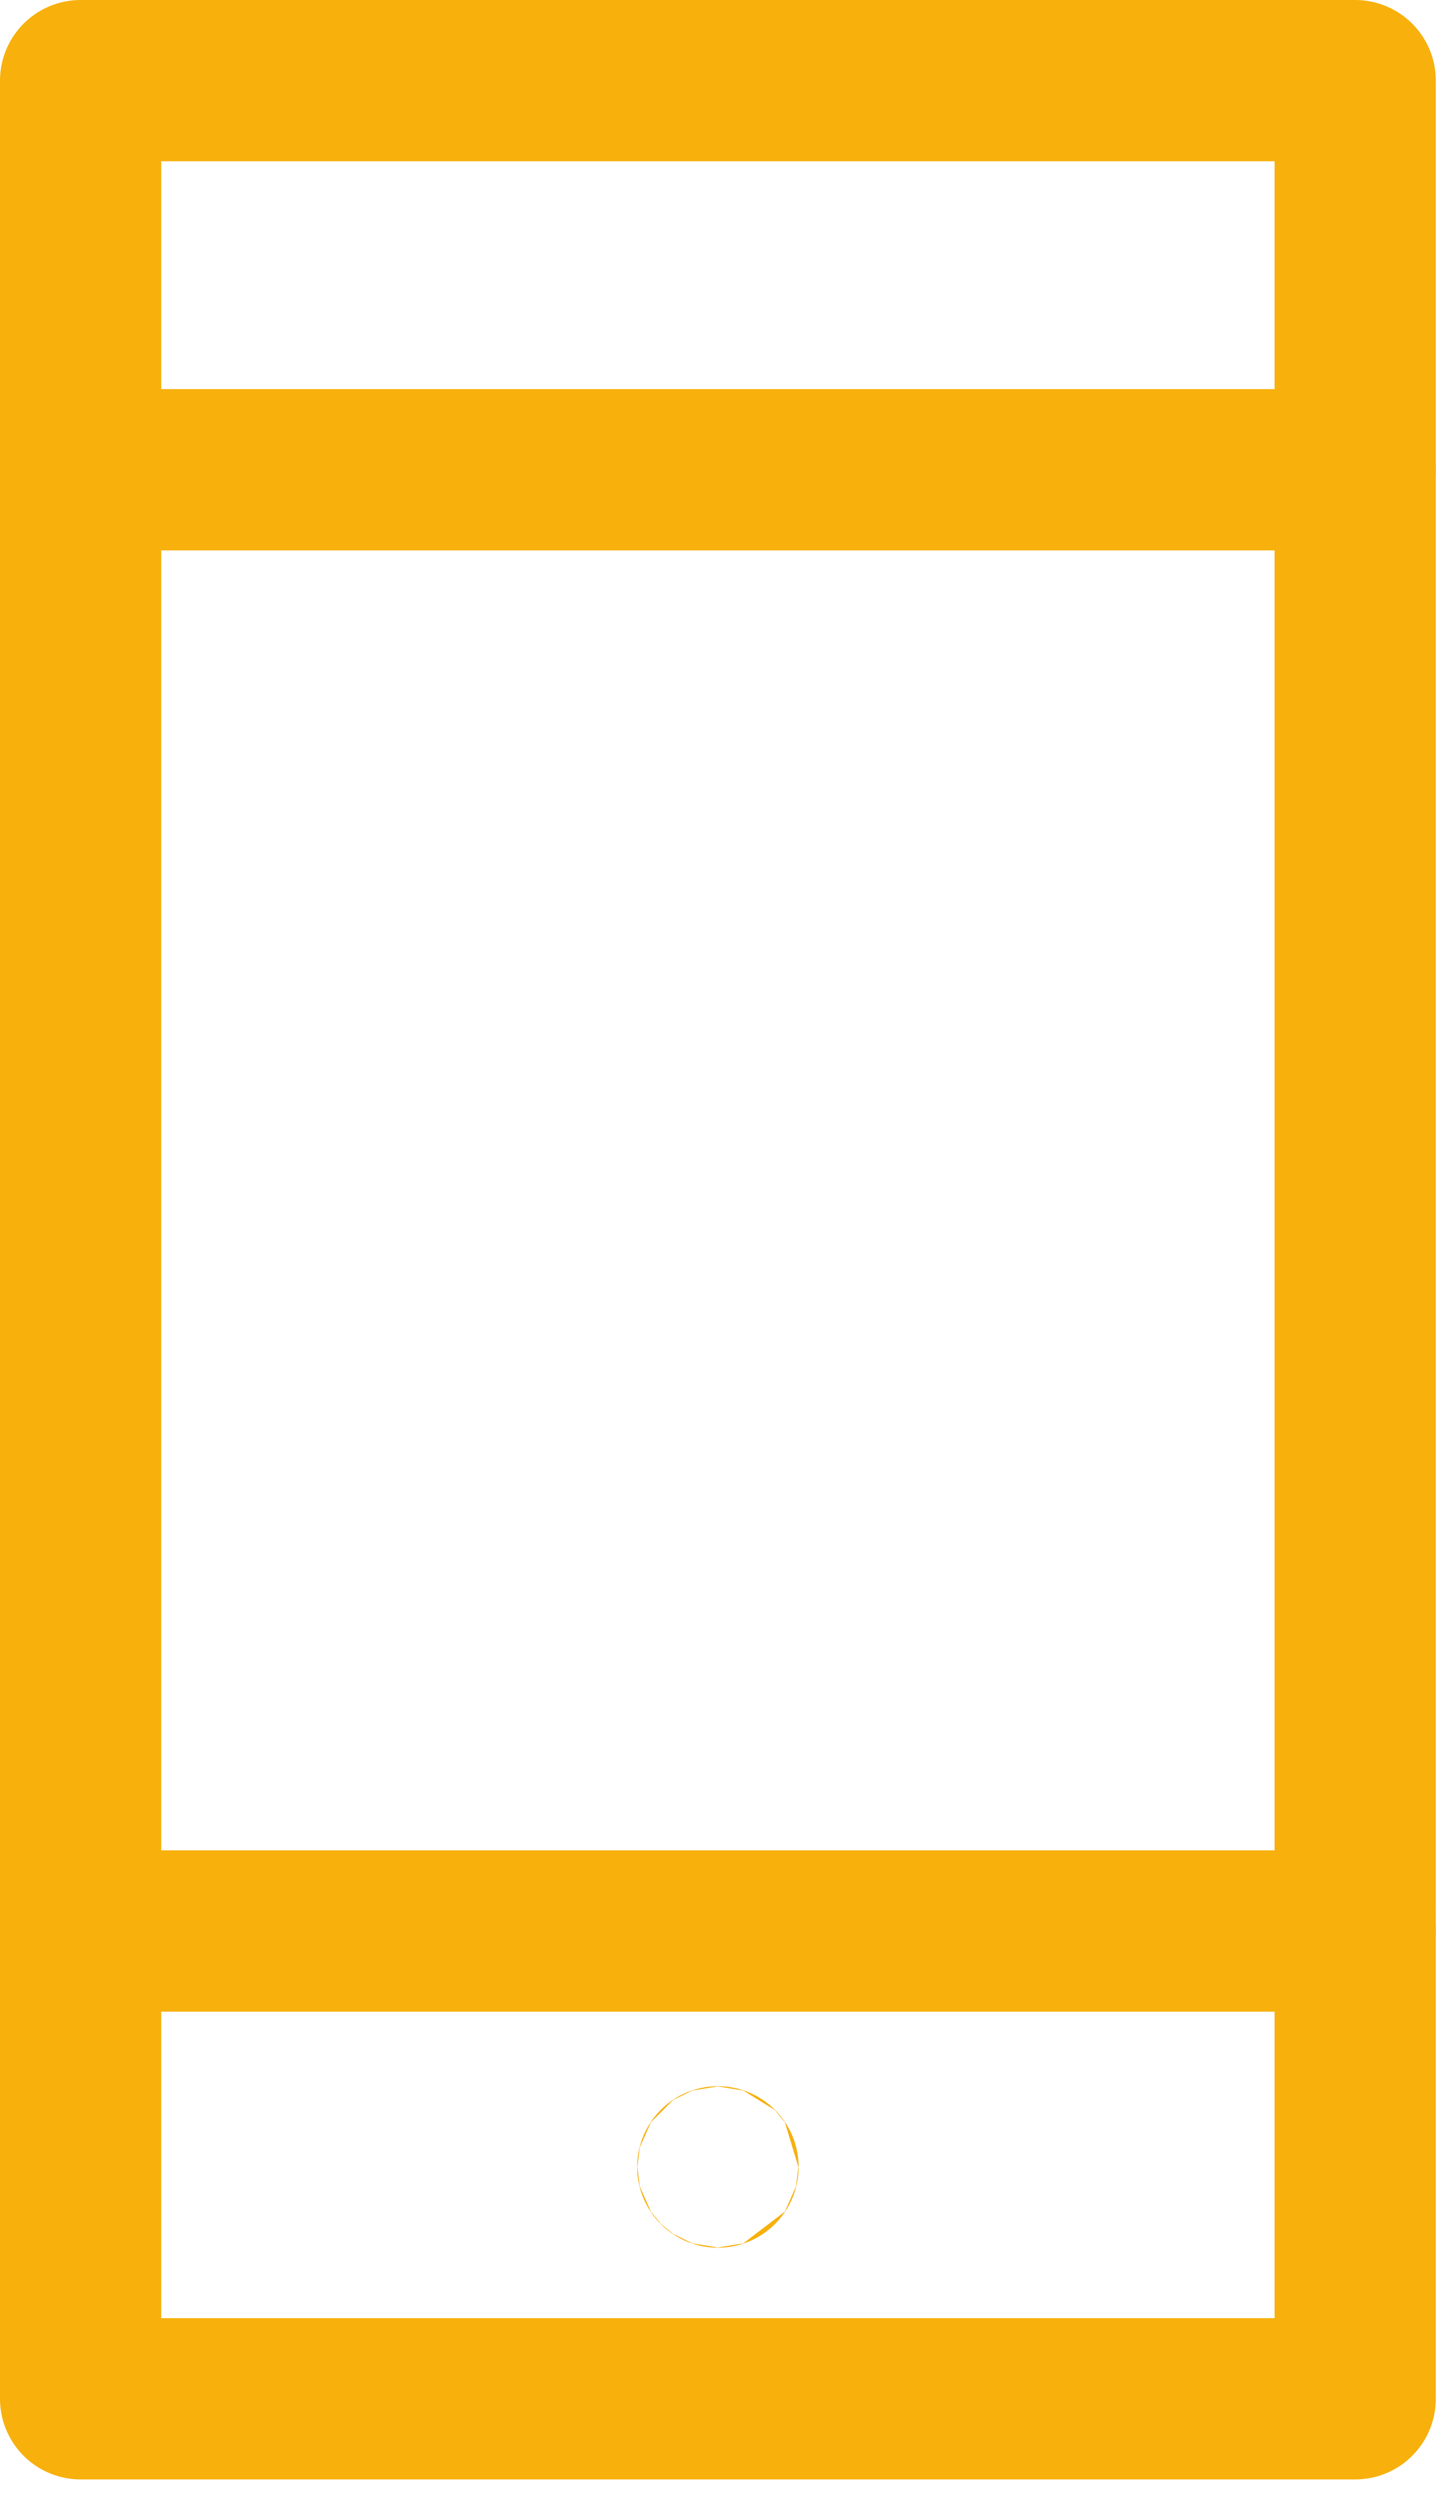
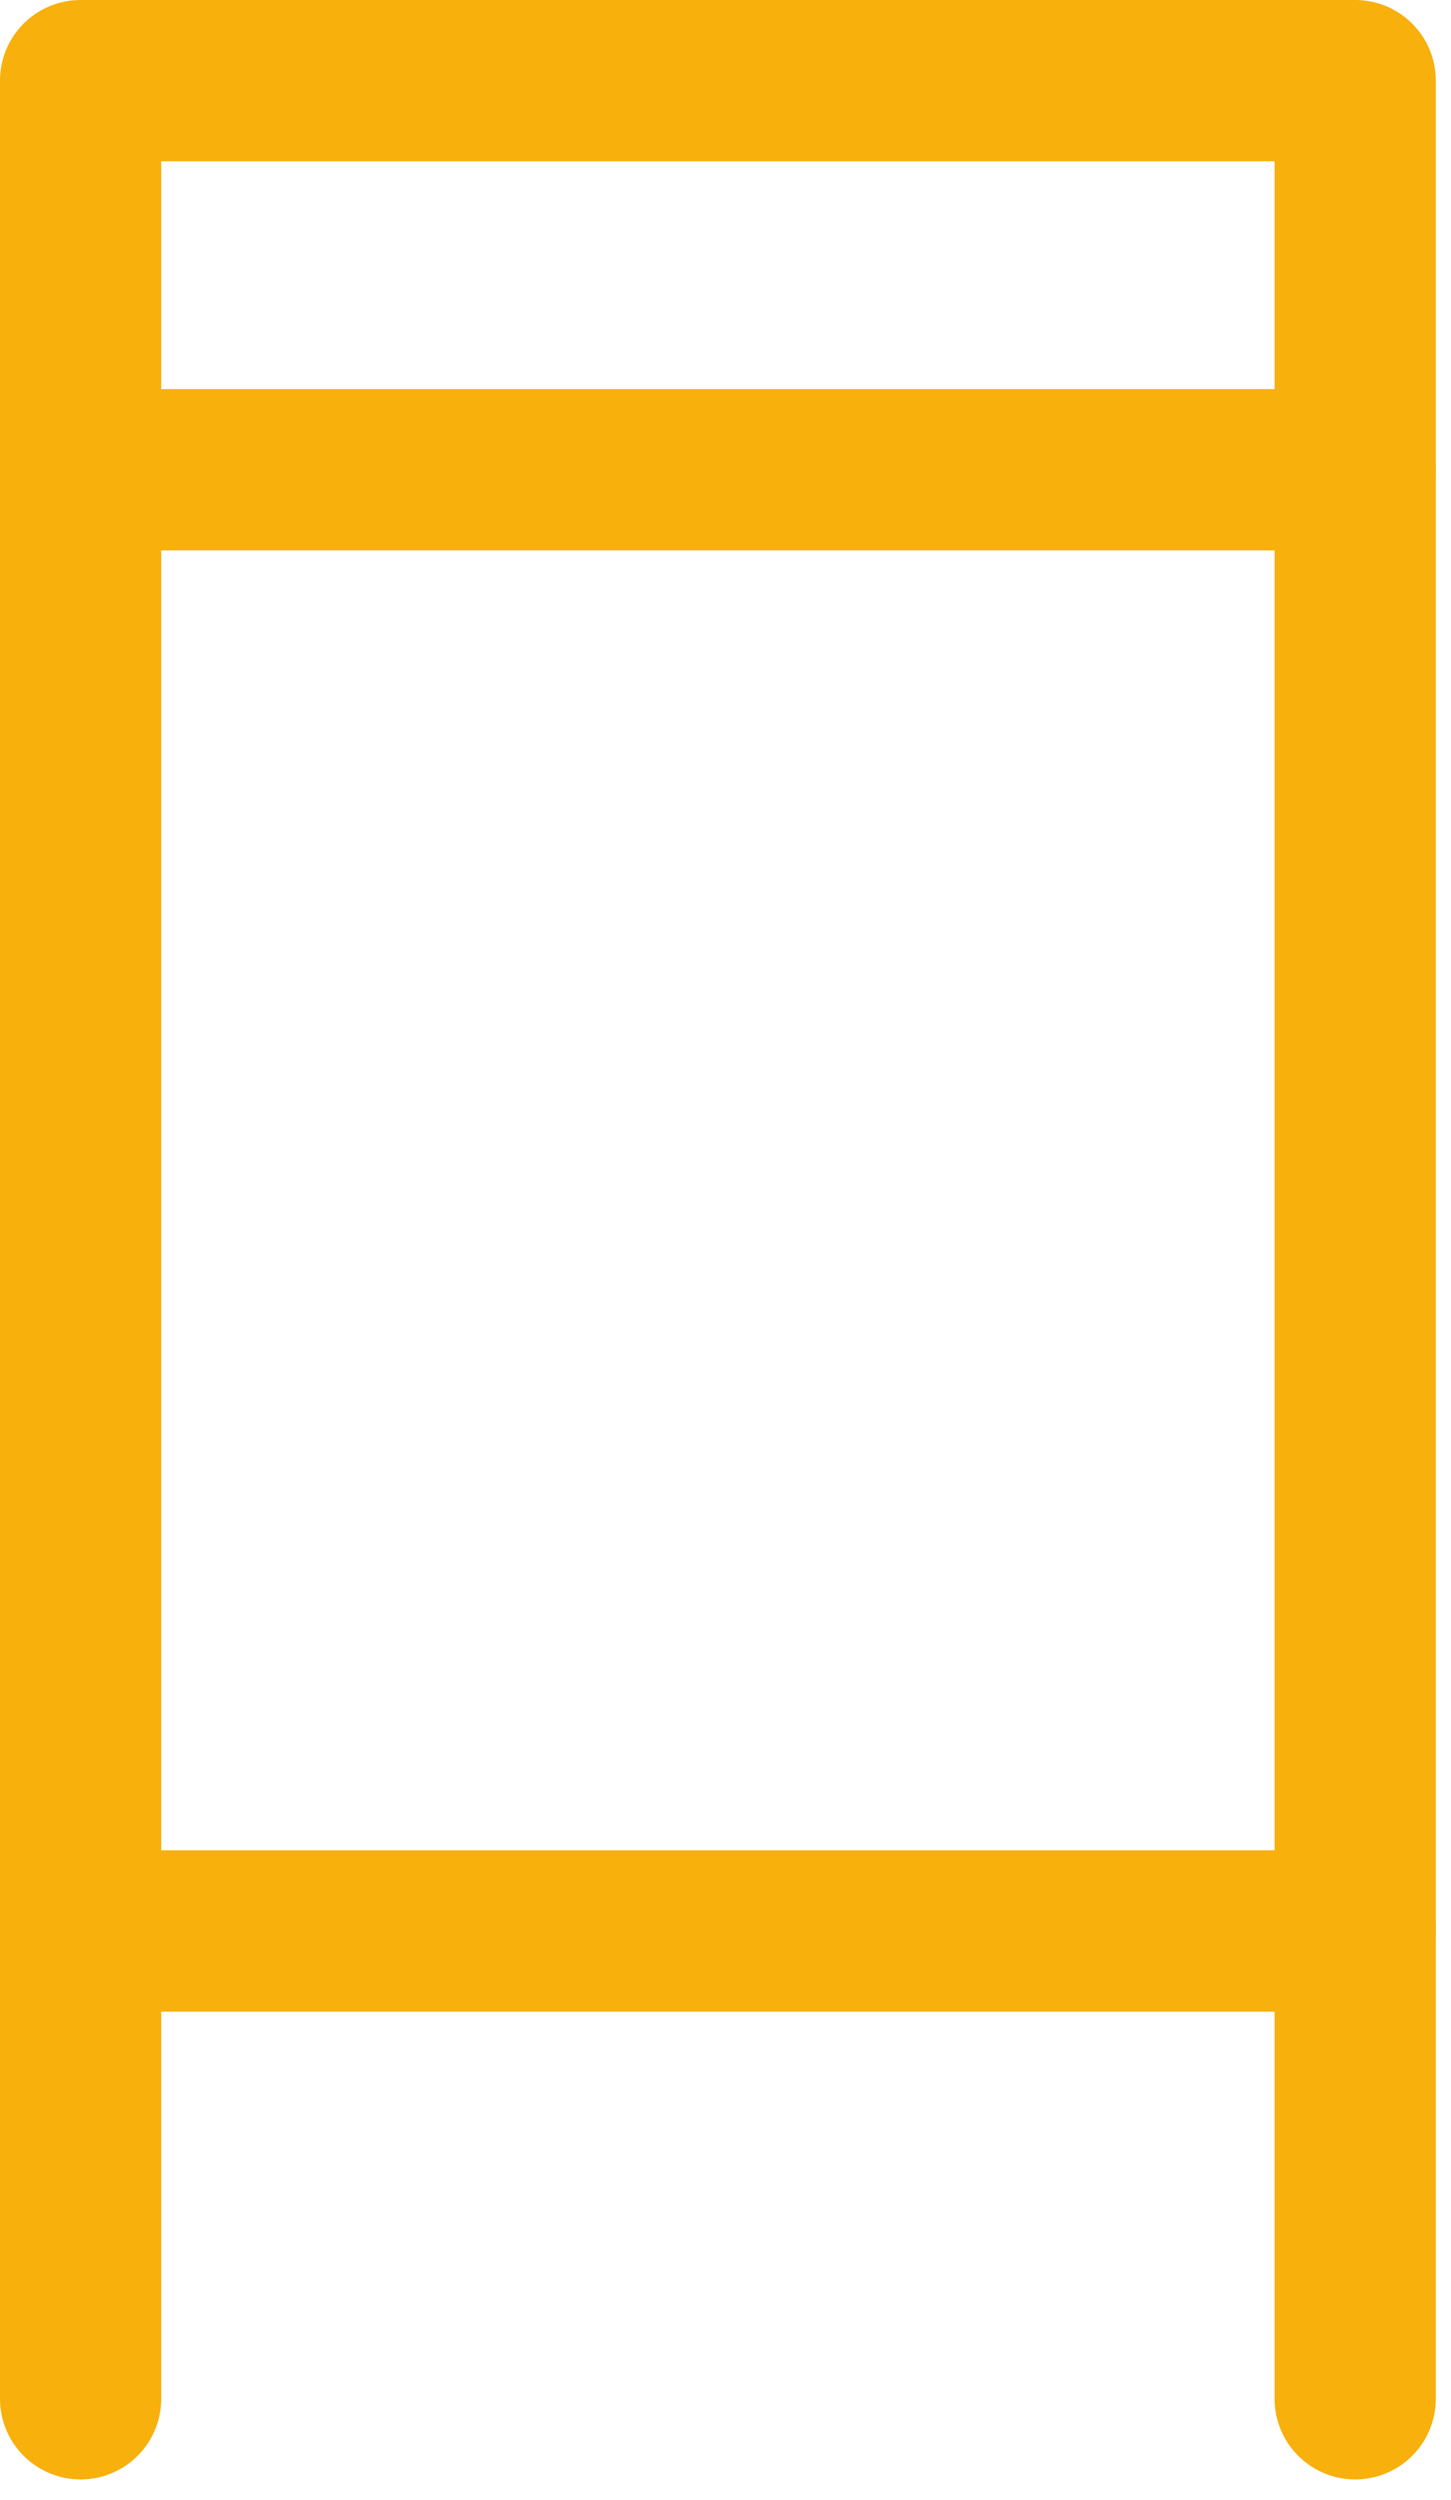
<svg xmlns="http://www.w3.org/2000/svg" width="36" height="62" viewBox="0 0 36 62">
  <g>
    <g>
      <g>
-         <path fill="none" stroke="#f7b00c" stroke-linecap="round" stroke-linejoin="round" stroke-miterlimit="50" stroke-width="4" d="M2 59.496v0V2v0h31.623v57.496z" />
+         <path fill="none" stroke="#f7b00c" stroke-linecap="round" stroke-linejoin="round" stroke-miterlimit="50" stroke-width="4" d="M2 59.496v0V2v0h31.623v57.496" />
      </g>
      <g>
        <path fill="none" stroke="#f7b00c" stroke-linecap="round" stroke-linejoin="round" stroke-miterlimit="50" stroke-width="4" d="M2 47.894h31.623" />
      </g>
      <g>
        <path fill="none" stroke="#f7b00c" stroke-linecap="round" stroke-linejoin="round" stroke-miterlimit="50" stroke-width="4" d="M2 11.651h31.623" />
      </g>
      <g>
-         <path fill="none" stroke="#f7b00c" stroke-linecap="round" stroke-linejoin="round" stroke-miterlimit="50" stroke-width="4" d="M17.808 53.746a.003.003 0 1 1 .006 0 .003.003 0 0 1-.006 0z" />
-       </g>
+         </g>
    </g>
  </g>
</svg>